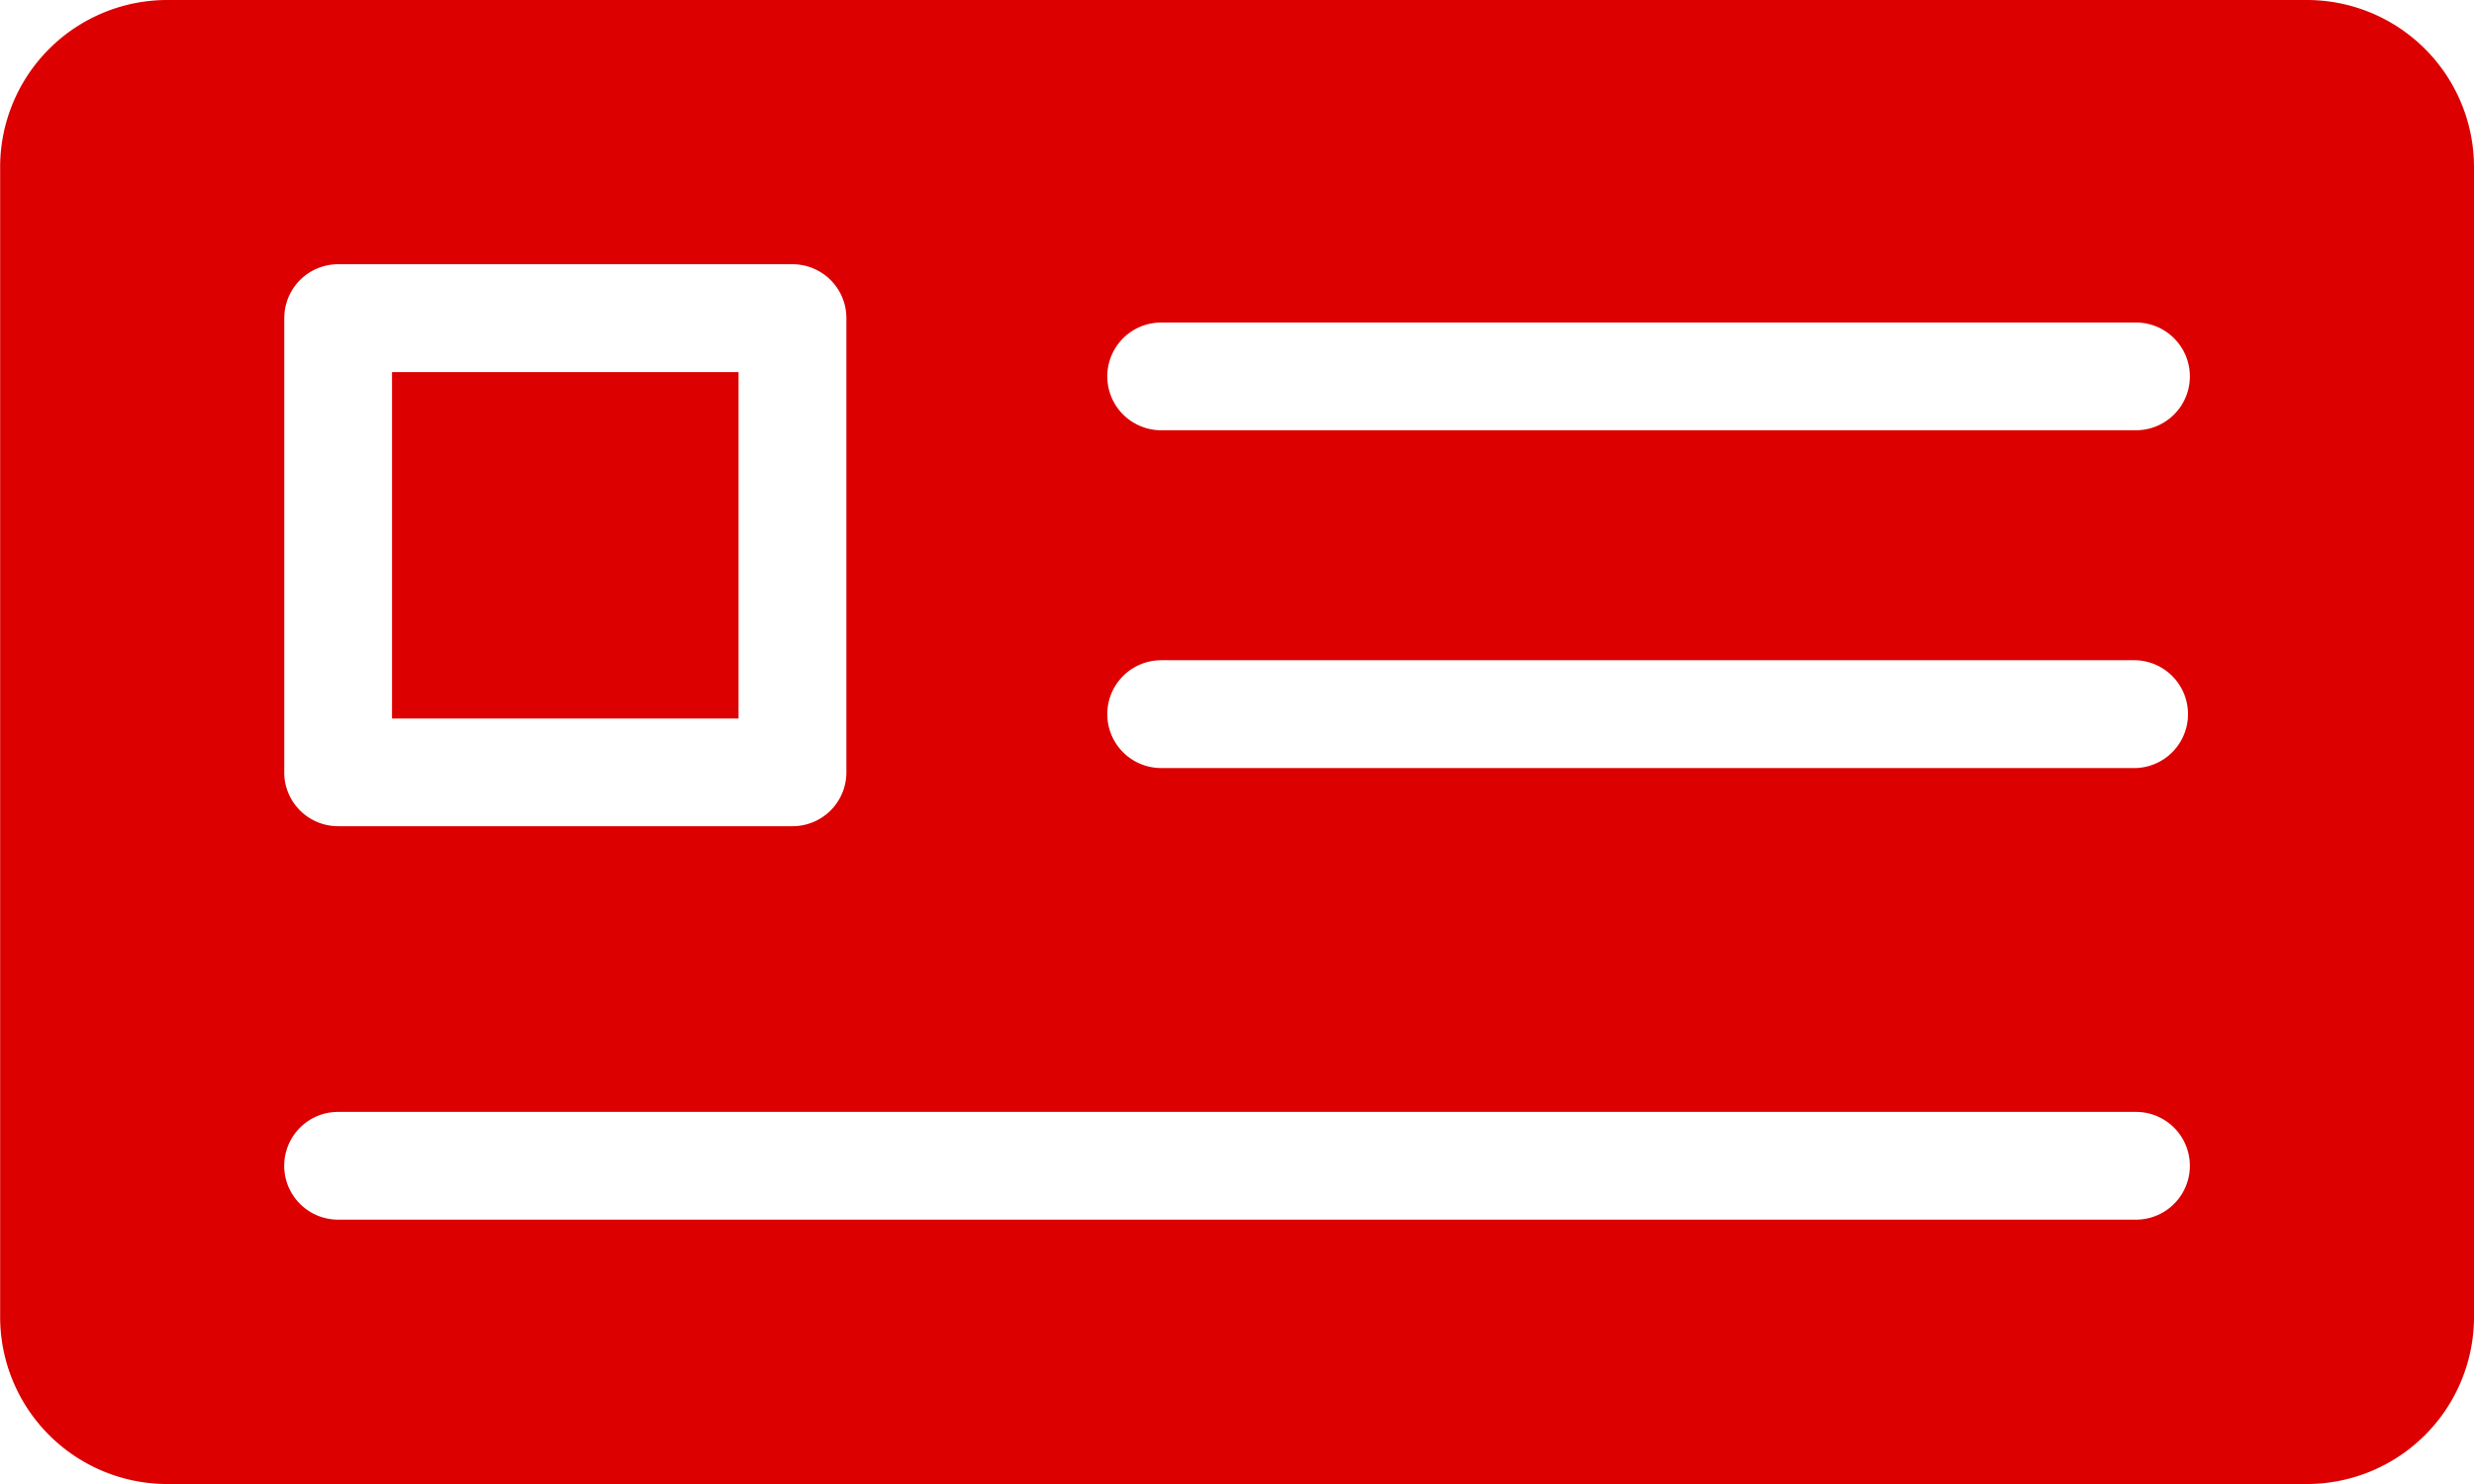
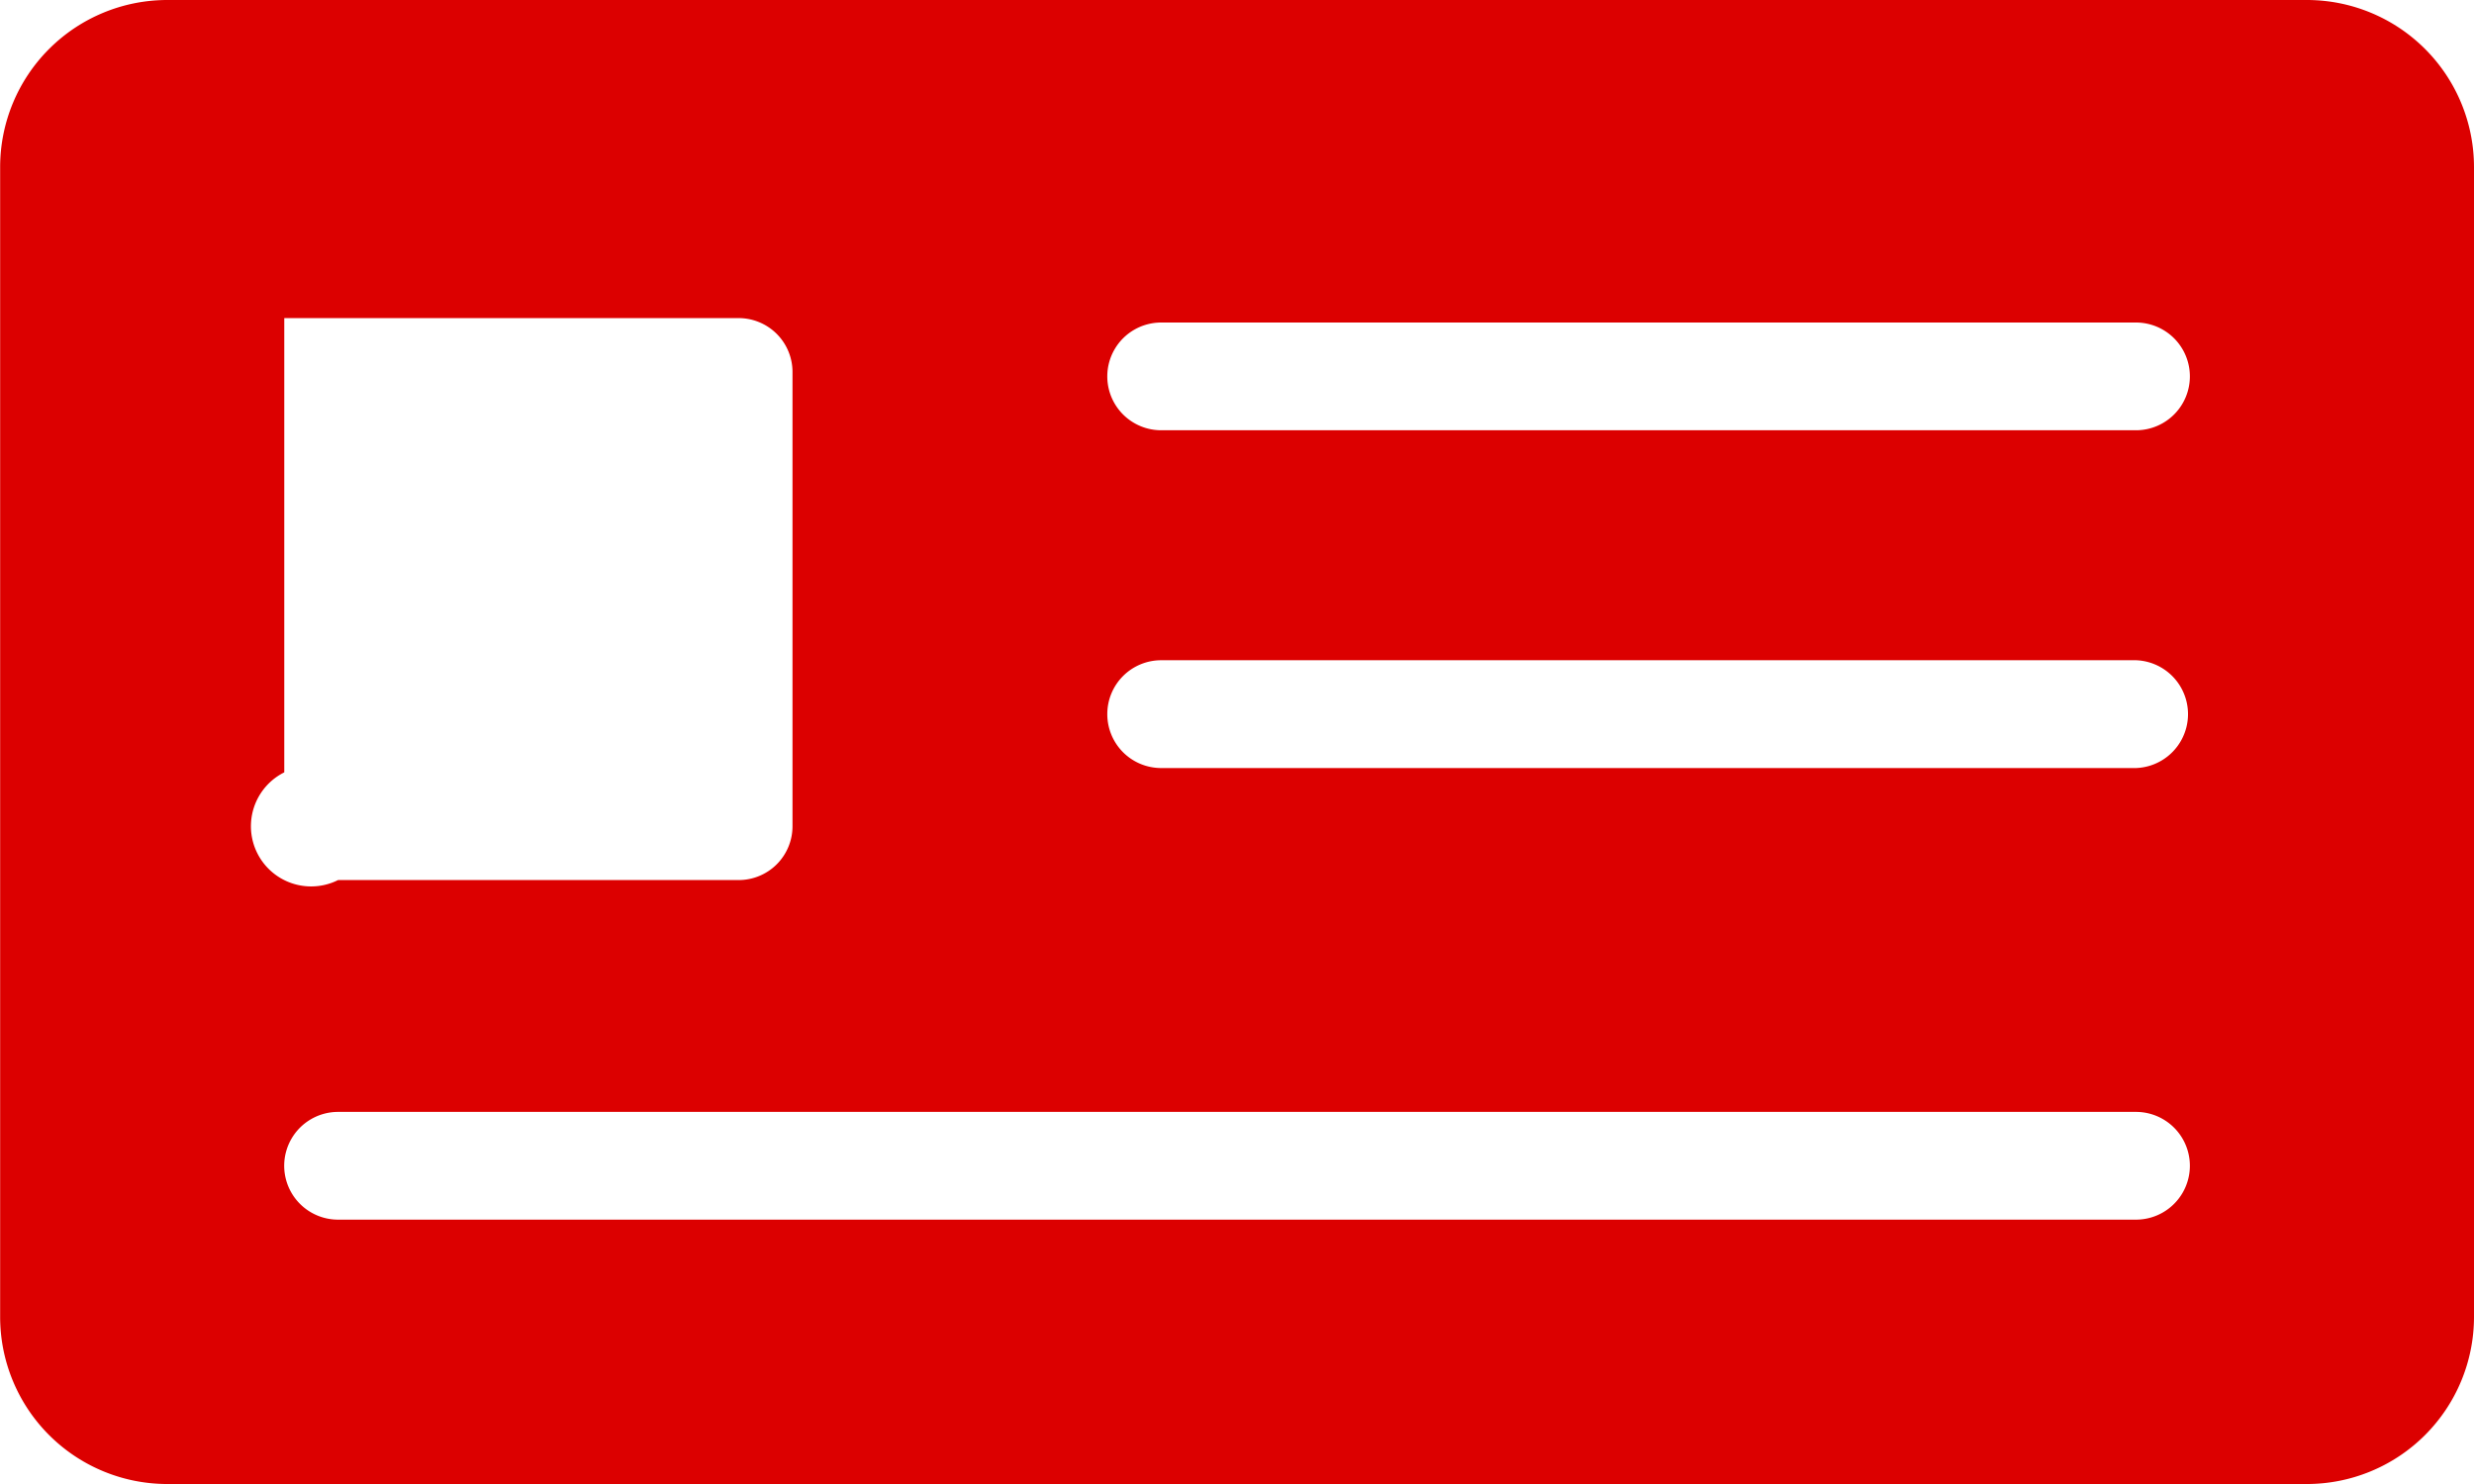
<svg xmlns="http://www.w3.org/2000/svg" width="35.813" height="21.488" viewBox="0 0 35.813 21.488">
  <g id="Group_8" data-name="Group 8" transform="translate(-22.58 -115.95)">
-     <rect id="Rectangle_7" data-name="Rectangle 7" width="5.016" height="5.016" transform="translate(28.255 121.338)" fill="#dc0000" />
-     <path id="Path_1" data-name="Path 1" d="M55.975,115.95H25a2.42,2.42,0,0,0-2.418,2.417V135.02A2.42,2.42,0,0,0,25,137.438H55.975a2.42,2.42,0,0,0,2.418-2.417V118.367A2.42,2.42,0,0,0,55.975,115.95Zm-28.5,16.1H53.5a.78.78,0,0,1,0,1.56H27.474a.78.78,0,0,1,0-1.56Zm-.78-4.917v-6.577a.78.78,0,0,1,.78-.78h6.577a.78.78,0,0,1,.78.78v6.577a.779.779,0,0,1-.78.78H27.474A.78.78,0,0,1,26.694,127.134Zm11.914-.842a.78.78,0,0,1,.78-.781H53.5a.781.781,0,0,1,0,1.561H39.389A.78.78,0,0,1,38.609,126.292Zm14.89-4.111H39.389a.78.78,0,1,1,0-1.56H53.5a.78.78,0,1,1,0,1.56Z" fill="#dc0000" />
+     <path id="Path_1" data-name="Path 1" d="M55.975,115.95H25a2.42,2.42,0,0,0-2.418,2.417V135.02A2.42,2.42,0,0,0,25,137.438H55.975a2.42,2.42,0,0,0,2.418-2.417V118.367A2.42,2.42,0,0,0,55.975,115.95Zm-28.5,16.1H53.5a.78.78,0,0,1,0,1.56H27.474a.78.78,0,0,1,0-1.56Zm-.78-4.917v-6.577h6.577a.78.78,0,0,1,.78.78v6.577a.779.779,0,0,1-.78.78H27.474A.78.78,0,0,1,26.694,127.134Zm11.914-.842a.78.78,0,0,1,.78-.781H53.5a.781.781,0,0,1,0,1.561H39.389A.78.78,0,0,1,38.609,126.292Zm14.89-4.111H39.389a.78.78,0,1,1,0-1.56H53.5a.78.78,0,1,1,0,1.56Z" fill="#dc0000" />
  </g>
</svg>